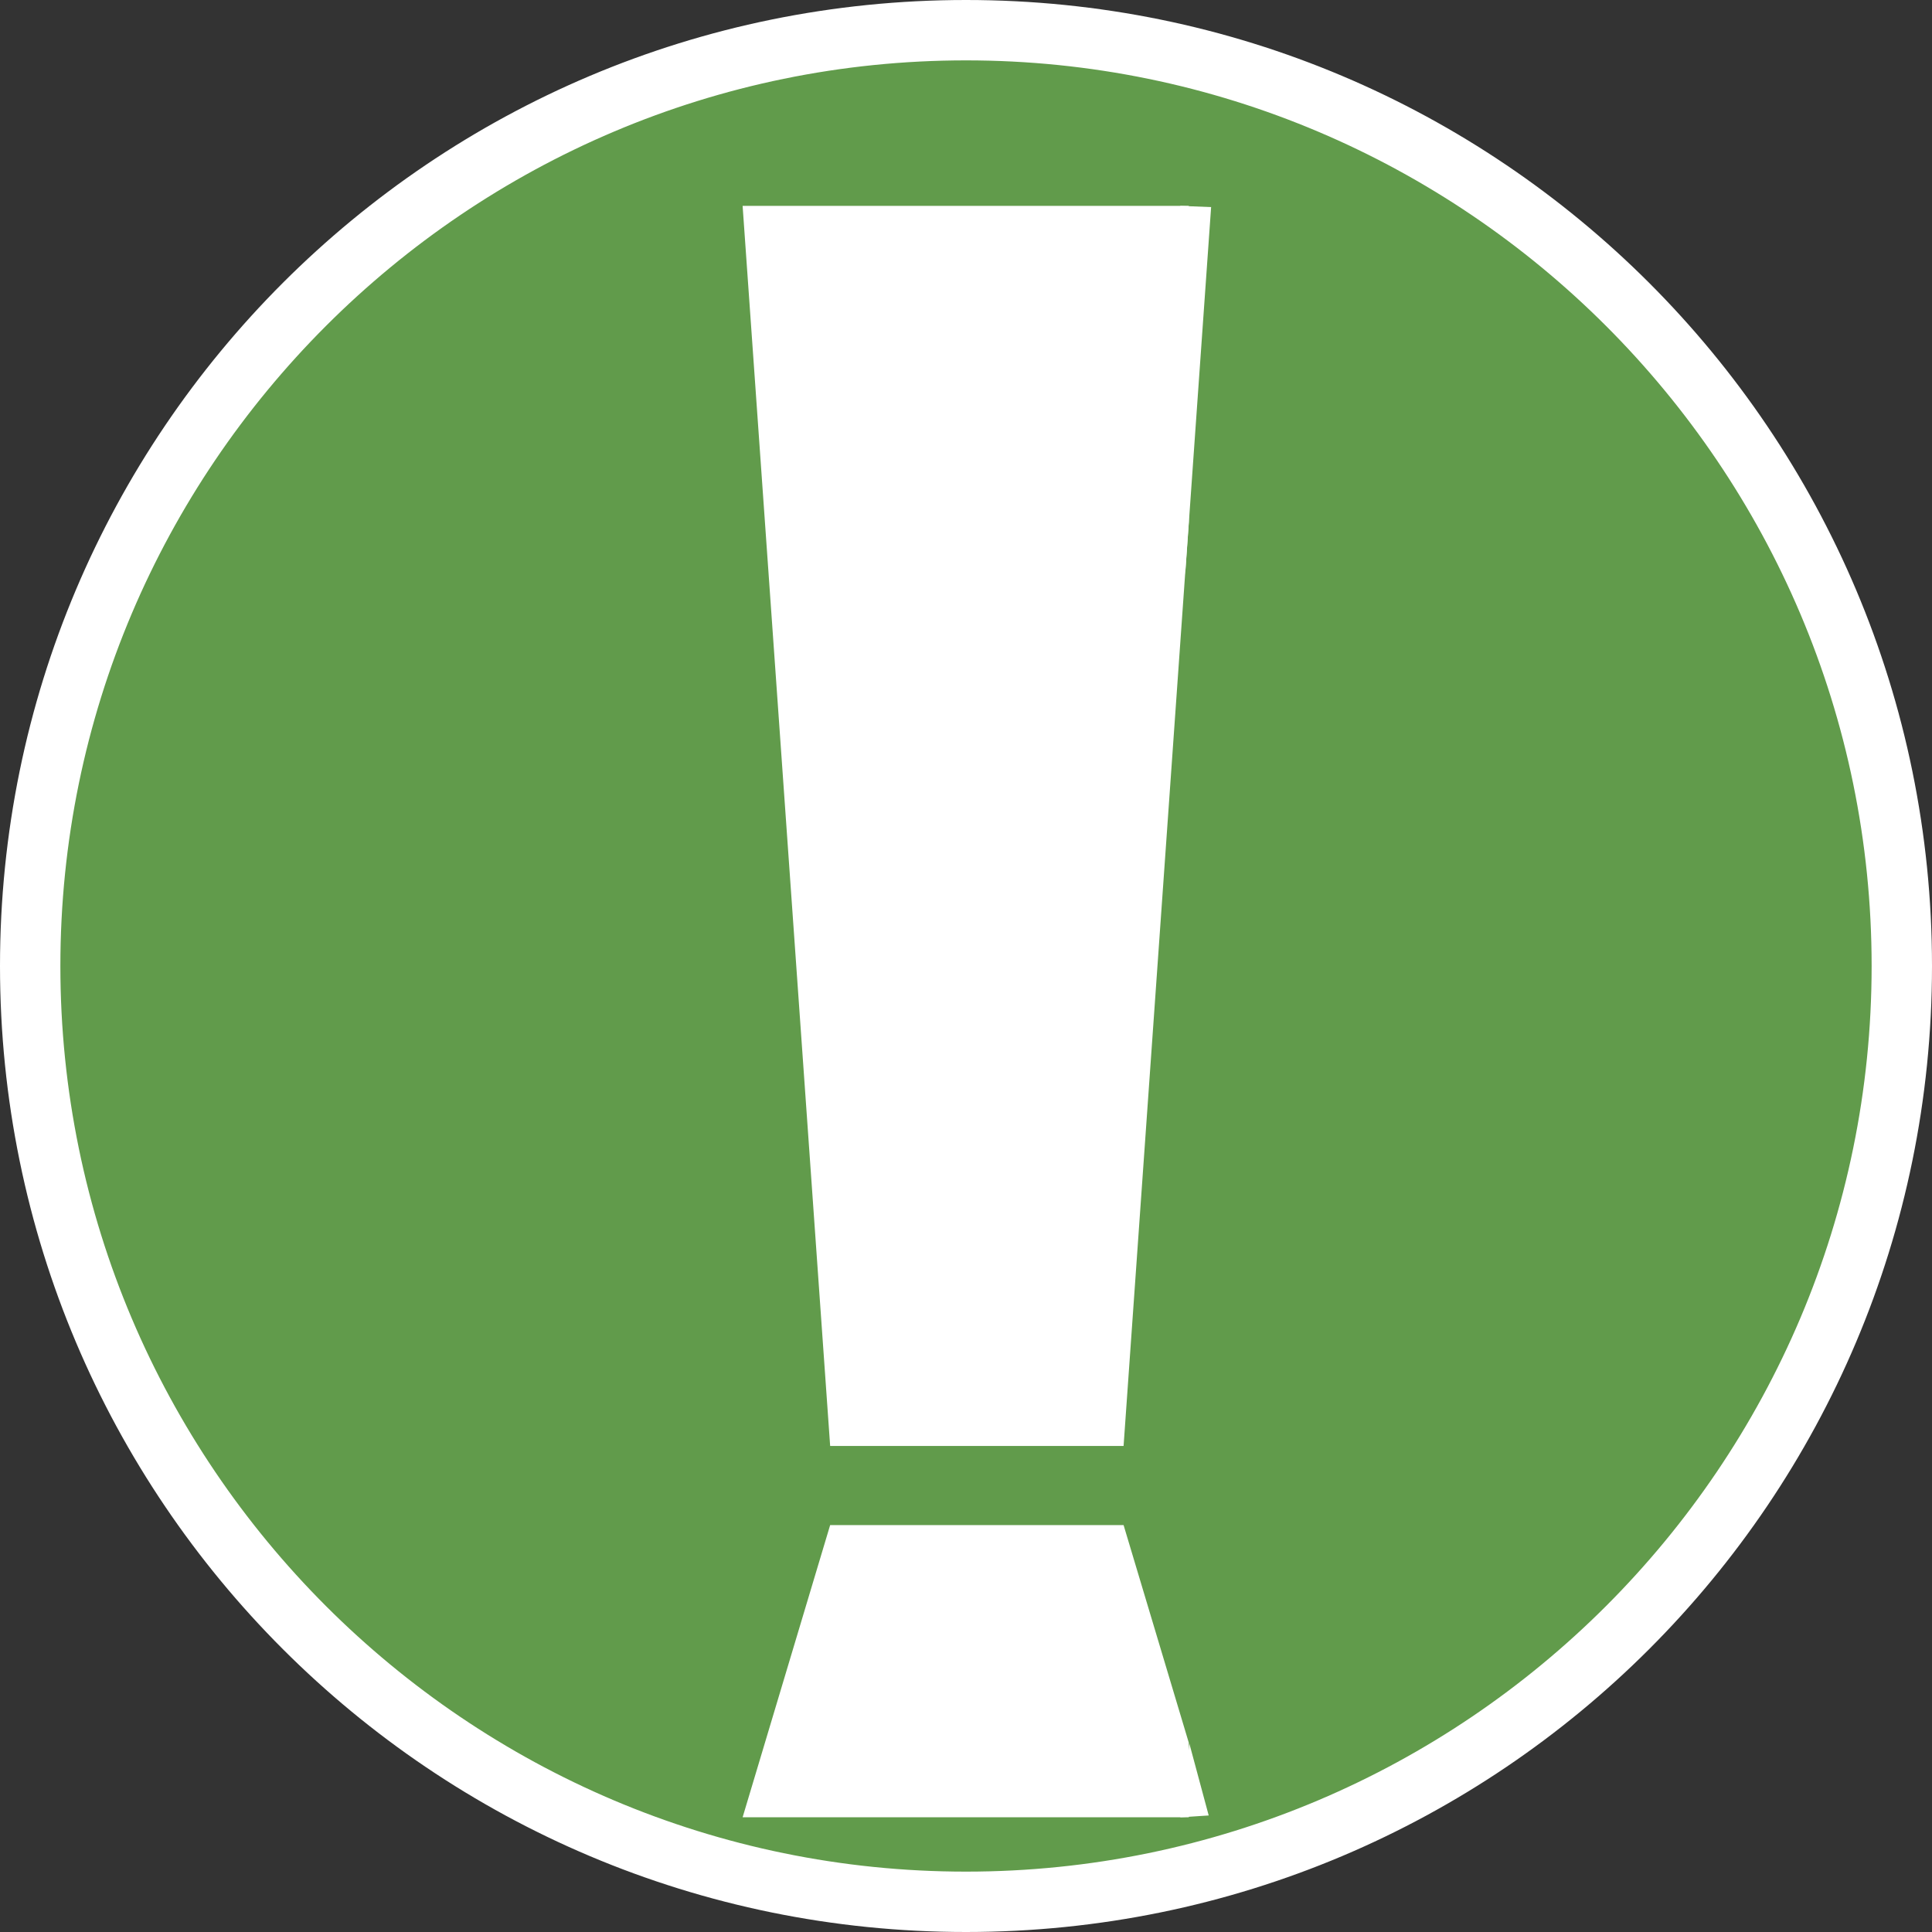
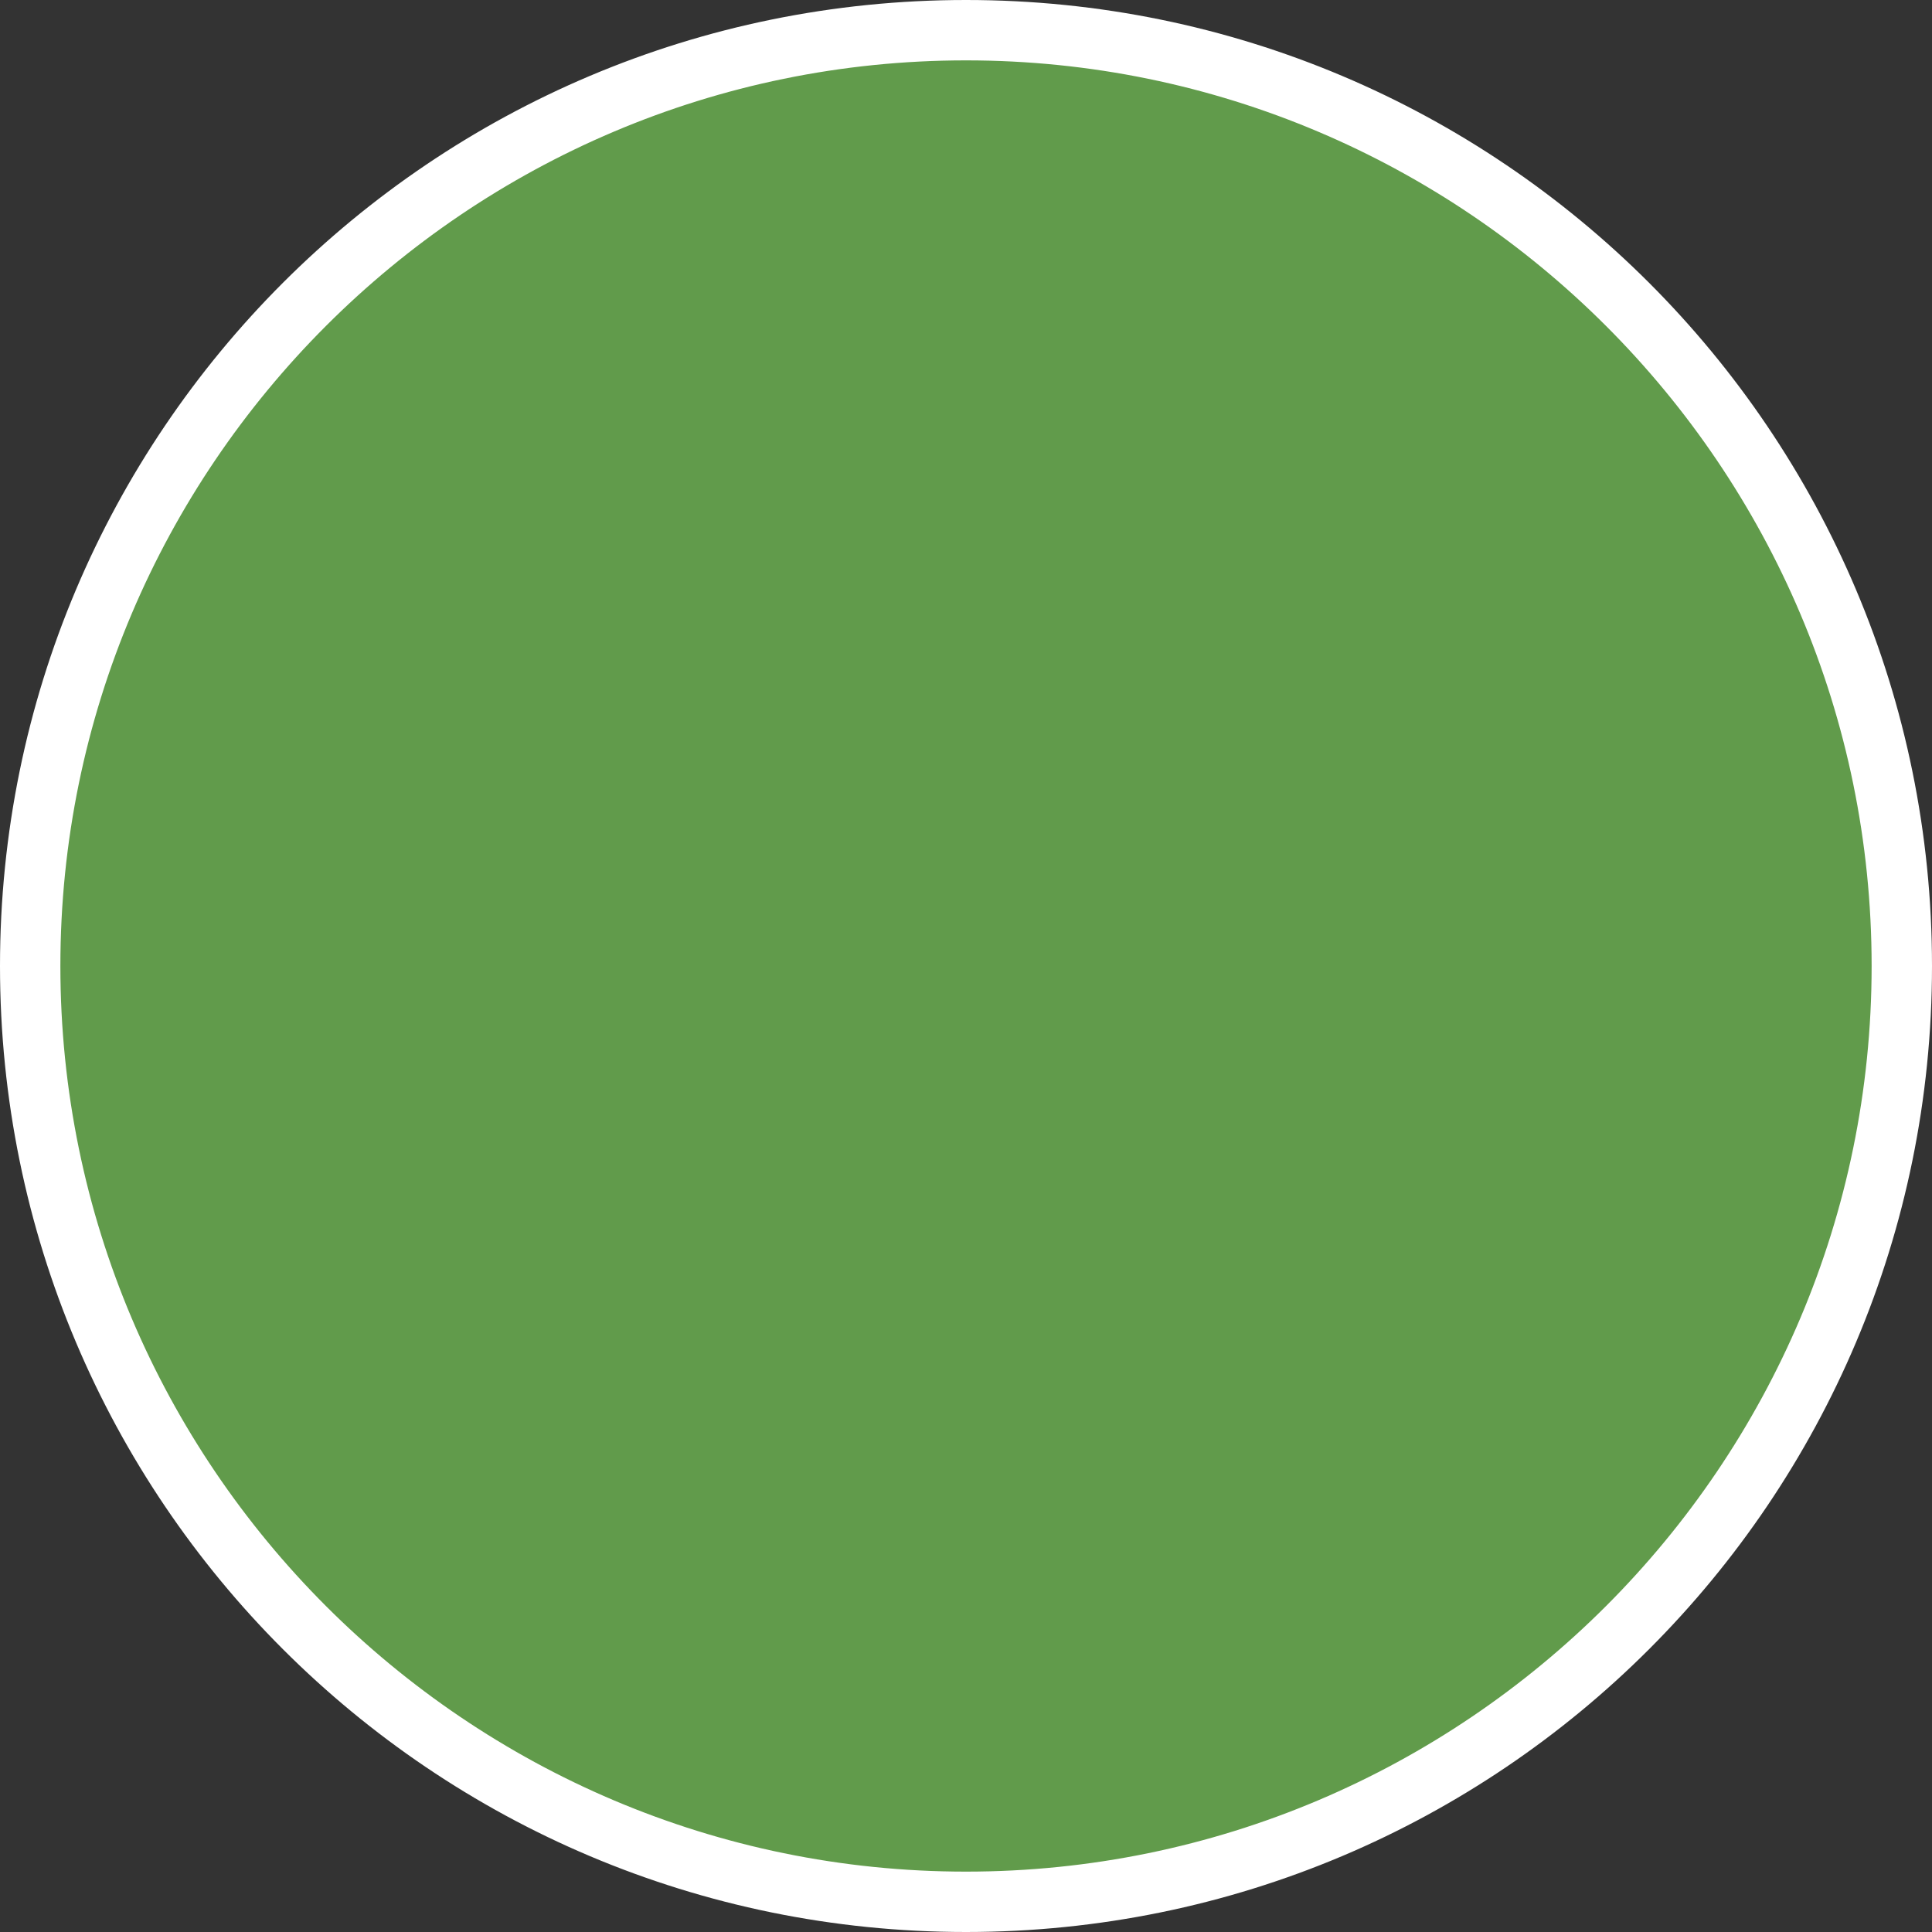
<svg xmlns="http://www.w3.org/2000/svg" id="Warstwa_1" data-name="Warstwa 1" viewBox="0 0 32 32">
  <rect x="0" y="0" width="32" height="32" fill="#333333" stroke="none" />
  <defs>
    <style>
      .cls-1 {
        fill: none;
      }

      .cls-1, .cls-2, .cls-3 {
        stroke-width: 0px;
      }

      .cls-4 {
        clip-path: url(#clippath-1);
      }

      .cls-5 {
        clip-path: url(#clippath);
      }

      .cls-2 {
        fill: #619b4b;
      }

      .cls-3 {
        fill: #fff;
      }
    </style>
    <clipPath id="clippath">
      <rect class="cls-1" x="12.3" y="3.31" width="7.39" height="20.86" />
    </clipPath>
    <clipPath id="clippath-1">
      <rect class="cls-1" x="12.3" y="25.21" width="7.39" height="4.92" />
    </clipPath>
  </defs>
  <g>
    <path class="cls-2" d="M16,31.5C7.45,31.5.5,24.55.5,16S7.45.5,16,.5s15.5,6.95,15.5,15.5-6.95,15.5-15.5,15.5Z" />
    <path class="cls-3" d="M16,1c8.27,0,15,6.73,15,15s-6.73,15-15,15S1,24.27,1,16,7.73,1,16,1M16,0C7.16,0,0,7.16,0,16s7.16,16,16,16,16-7.16,16-16S24.84,0,16,0h0Z" />
  </g>
  <g class="cls-5">
-     <path class="cls-3" d="M15.31,23.95h3.3l1.45-20.54h-7.76l1.45,20.54s1.56,0,1.56,0Z" />
-   </g>
+     </g>
  <g class="cls-4">
-     <path class="cls-3" d="M13.75,25.26l-1.45,4.84h7.76l-1.45-4.84h-4.87,0Z" />
-   </g>
-   <polygon class="cls-3" points="19.7 28.88 20.02 30.07 19.55 30.1 19.7 28.88" />
-   <polygon class="cls-3" points="19.55 3.41 20.06 3.43 19.63 9.52 19.55 3.41" />
+     </g>
</svg>